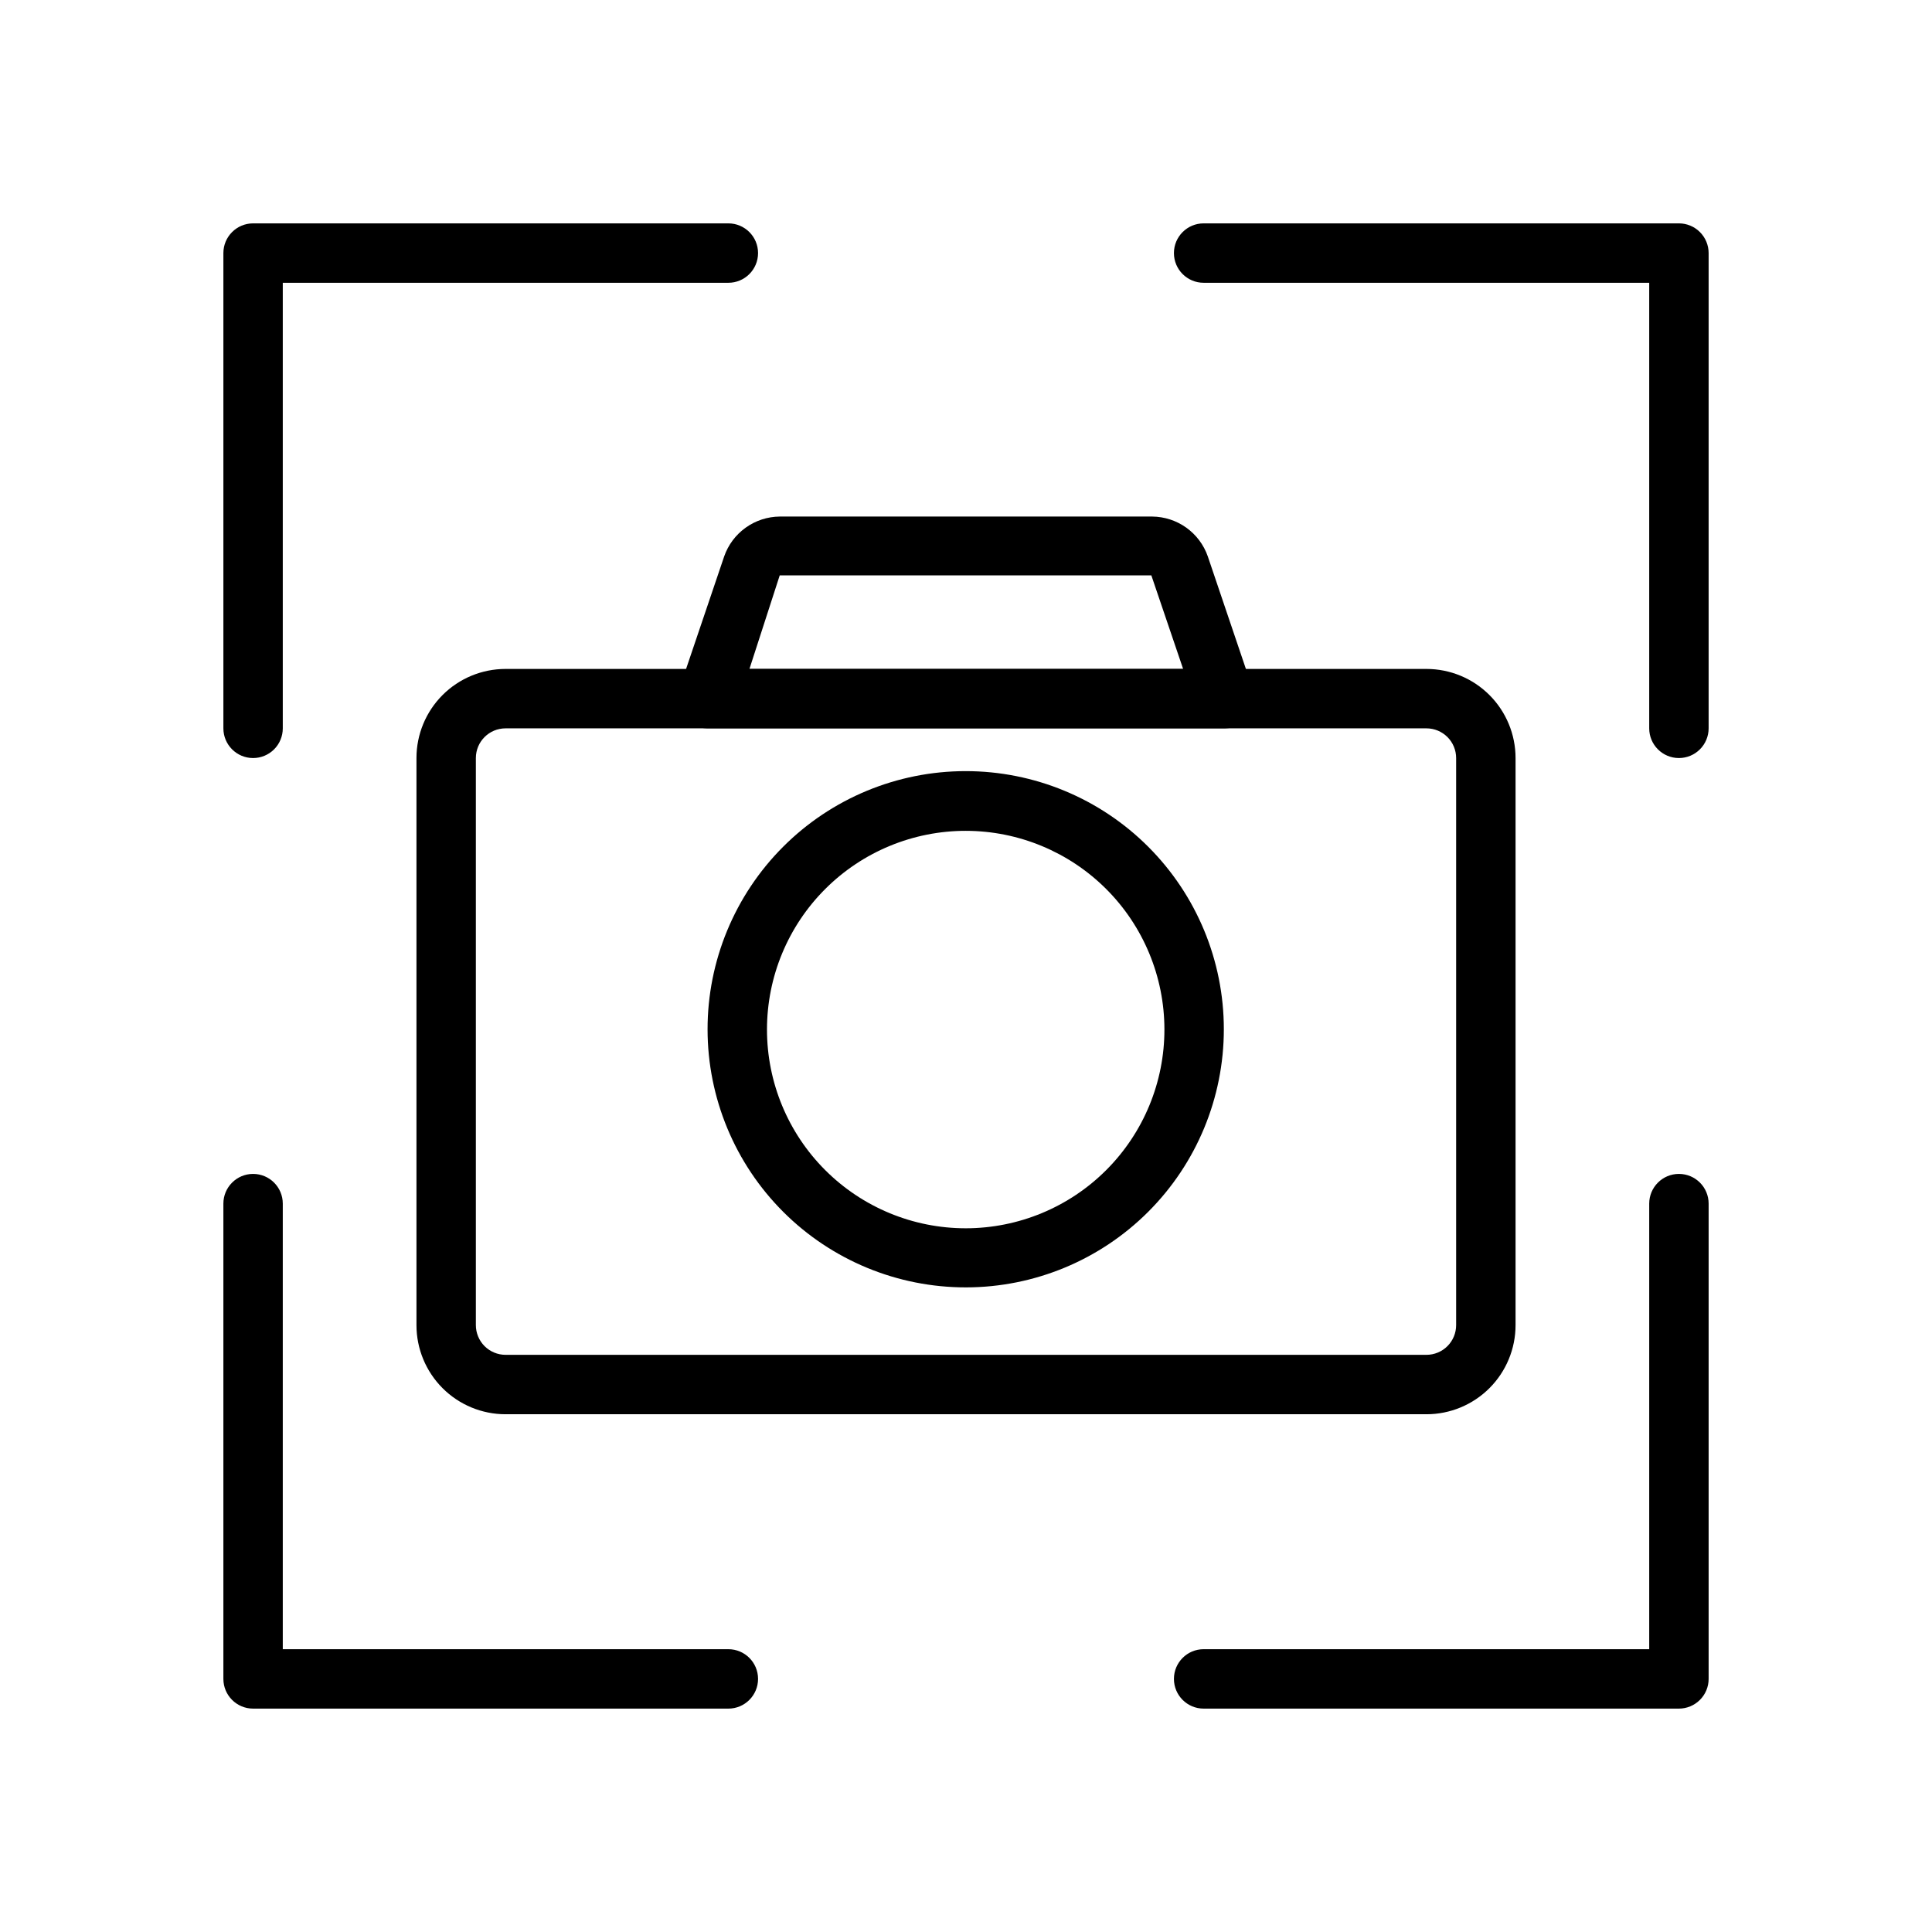
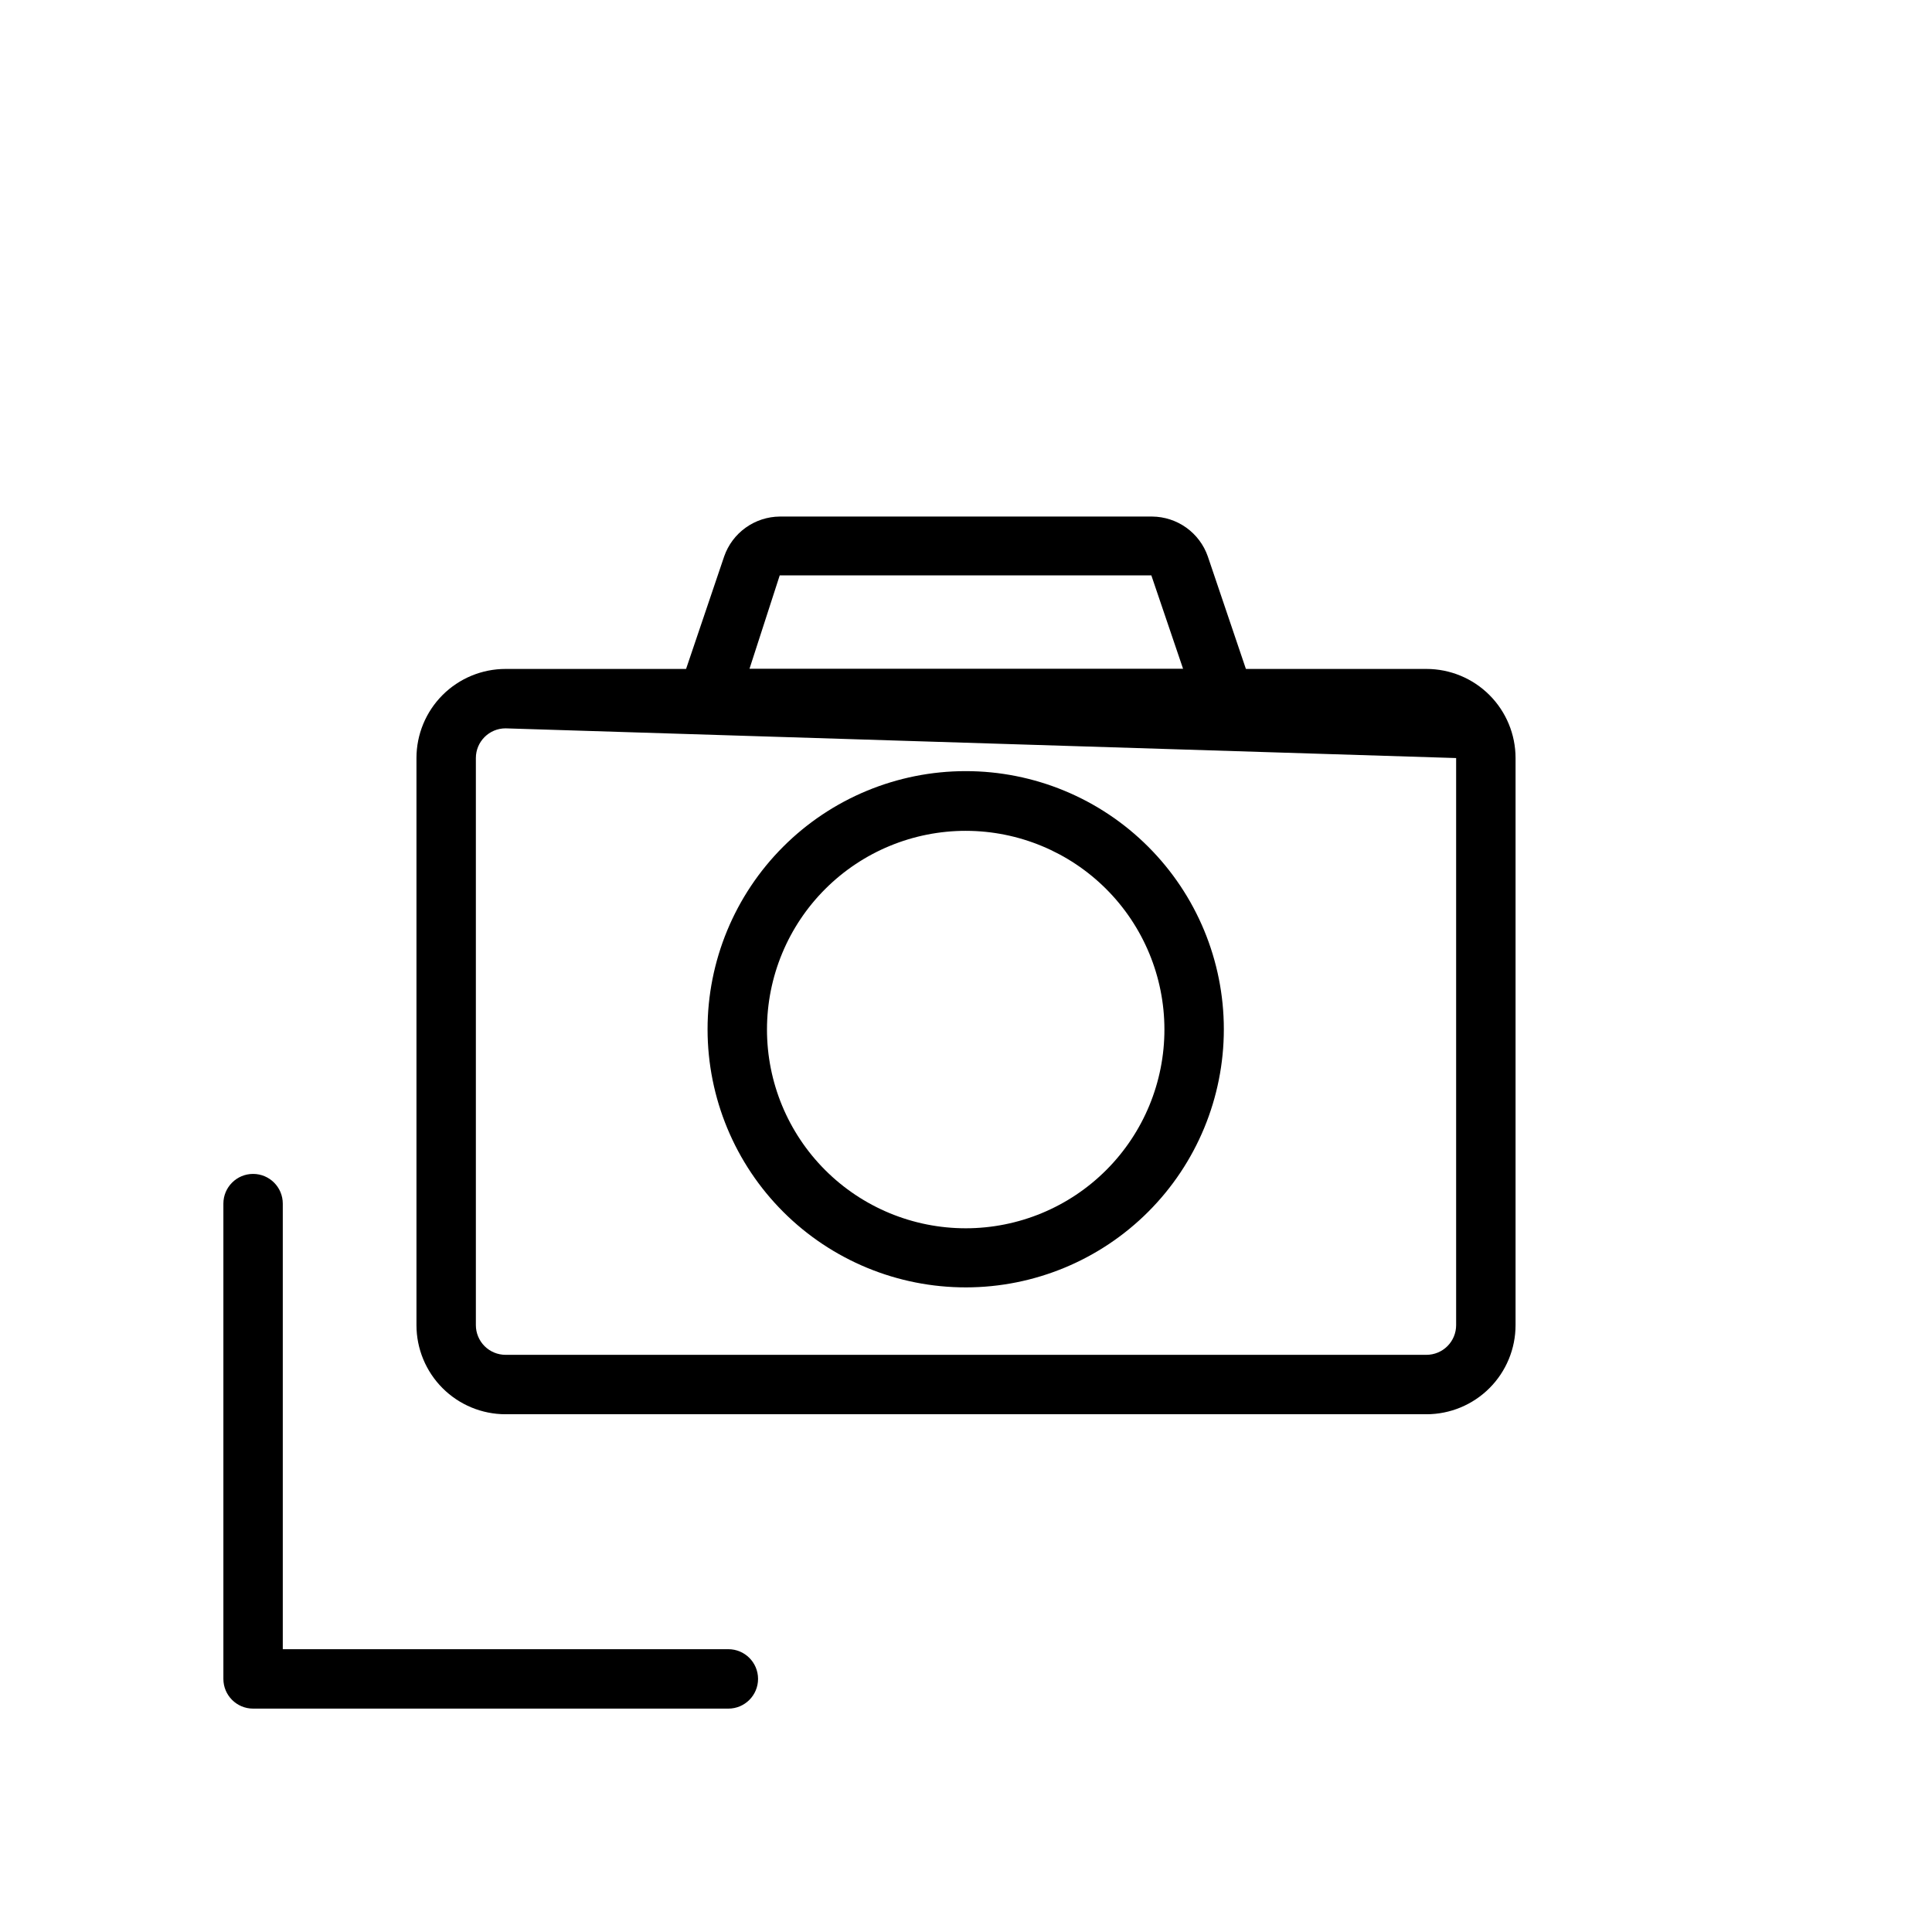
<svg xmlns="http://www.w3.org/2000/svg" fill="#000000" width="800px" height="800px" version="1.1" viewBox="144 144 512 512">
  <g>
-     <path d="m211.07 344.89c-4.348 0-7.871-3.523-7.871-7.871v-125.95c0-4.348 3.523-7.871 7.871-7.871h125.95c4.348 0 7.871 3.523 7.871 7.871 0 4.348-3.523 7.871-7.871 7.871h-118.08v118.08c0 2.086-0.828 4.09-2.305 5.566-1.477 1.477-3.481 2.305-5.566 2.305z" />
-     <path d="m588.93 344.89c-4.348 0-7.871-3.523-7.871-7.871v-118.08h-118.08c-4.348 0-7.875-3.523-7.875-7.871 0-4.348 3.527-7.871 7.875-7.871h125.95c2.09 0 4.09 0.828 5.566 2.305 1.477 1.477 2.309 3.477 2.309 5.566v125.95c0 2.086-0.832 4.09-2.309 5.566-1.477 1.477-3.477 2.305-5.566 2.305z" />
    <path d="m337.02 596.8h-125.95c-4.348 0-7.871-3.527-7.871-7.875v-125.95c0-4.348 3.523-7.875 7.871-7.875 4.348 0 7.871 3.527 7.871 7.875v118.08h118.08c4.348 0 7.871 3.523 7.871 7.871 0 4.348-3.523 7.875-7.871 7.875z" />
-     <path d="m588.93 596.8h-125.95c-4.348 0-7.875-3.527-7.875-7.875 0-4.348 3.527-7.871 7.875-7.871h118.08v-118.08c0-4.348 3.523-7.875 7.871-7.875 4.348 0 7.875 3.527 7.875 7.875v125.95c0 2.09-0.832 4.09-2.309 5.566-1.477 1.477-3.477 2.309-5.566 2.309z" />
-     <path d="m522.02 518.79h-244.04c-6.262 0-12.27-2.488-16.699-6.918-4.426-4.43-6.914-10.438-6.914-16.699v-150.28c0-6.262 2.488-12.27 6.914-16.699 4.43-4.43 10.438-6.918 16.699-6.918h244.04c6.262 0 12.27 2.488 16.699 6.918 4.43 4.43 6.918 10.438 6.918 16.699v150.28c0 6.262-2.488 12.27-6.918 16.699-4.43 4.43-10.438 6.918-16.699 6.918zm-244.04-181.77c-4.348 0-7.871 3.523-7.871 7.871v150.28c0 2.086 0.832 4.09 2.305 5.566 1.477 1.477 3.481 2.305 5.566 2.305h244.04c2.086 0 4.09-0.828 5.566-2.305 1.477-1.477 2.305-3.481 2.305-5.566v-150.28c0-2.09-0.828-4.09-2.305-5.566-1.477-1.477-3.481-2.305-5.566-2.305z" />
+     <path d="m522.02 518.79h-244.04c-6.262 0-12.27-2.488-16.699-6.918-4.426-4.43-6.914-10.438-6.914-16.699v-150.28c0-6.262 2.488-12.27 6.914-16.699 4.43-4.43 10.438-6.918 16.699-6.918h244.04c6.262 0 12.27 2.488 16.699 6.918 4.43 4.43 6.918 10.438 6.918 16.699v150.28c0 6.262-2.488 12.27-6.918 16.699-4.43 4.43-10.438 6.918-16.699 6.918zm-244.04-181.77c-4.348 0-7.871 3.523-7.871 7.871v150.28c0 2.086 0.832 4.09 2.305 5.566 1.477 1.477 3.481 2.305 5.566 2.305h244.04c2.086 0 4.09-0.828 5.566-2.305 1.477-1.477 2.305-3.481 2.305-5.566v-150.28z" />
    <path d="m468.56 337.02h-137.13c-2.535-0.012-4.906-1.242-6.375-3.309-1.484-2.078-1.867-4.75-1.023-7.164l11.887-35.109c1.066-3.059 3.055-5.711 5.691-7.602 2.633-1.887 5.785-2.914 9.027-2.945h98.715c3.242 0.031 6.394 1.059 9.031 2.945 2.633 1.891 4.621 4.543 5.691 7.602l11.887 35.109c0.84 2.414 0.457 5.086-1.023 7.164-1.473 2.066-3.844 3.297-6.379 3.309zm-125.95-15.742 114.93-0.004-8.422-24.797h-98.48z" />
    <path d="m400 485.17c-18.148 0.023-35.562-7.168-48.406-19.988-12.844-12.82-20.066-30.219-20.082-48.363-0.016-18.148 7.184-35.559 20.008-48.398s30.227-20.059 48.375-20.062c18.145-0.008 35.555 7.195 48.387 20.027 12.836 12.828 20.047 30.23 20.047 48.379 0 18.129-7.195 35.516-20.008 48.344s-30.191 20.043-48.32 20.062zm0-120.99c-13.977-0.02-27.391 5.516-37.281 15.391-9.895 9.871-15.457 23.273-15.461 37.25-0.008 13.973 5.539 27.379 15.422 37.262 9.883 9.883 23.289 15.434 37.266 15.426 13.977-0.008 27.379-5.57 37.25-15.461 9.875-9.895 15.41-23.305 15.387-37.281-0.02-13.941-5.566-27.305-15.422-37.16-9.859-9.855-23.223-15.402-37.16-15.426z" />
  </g>
</svg>